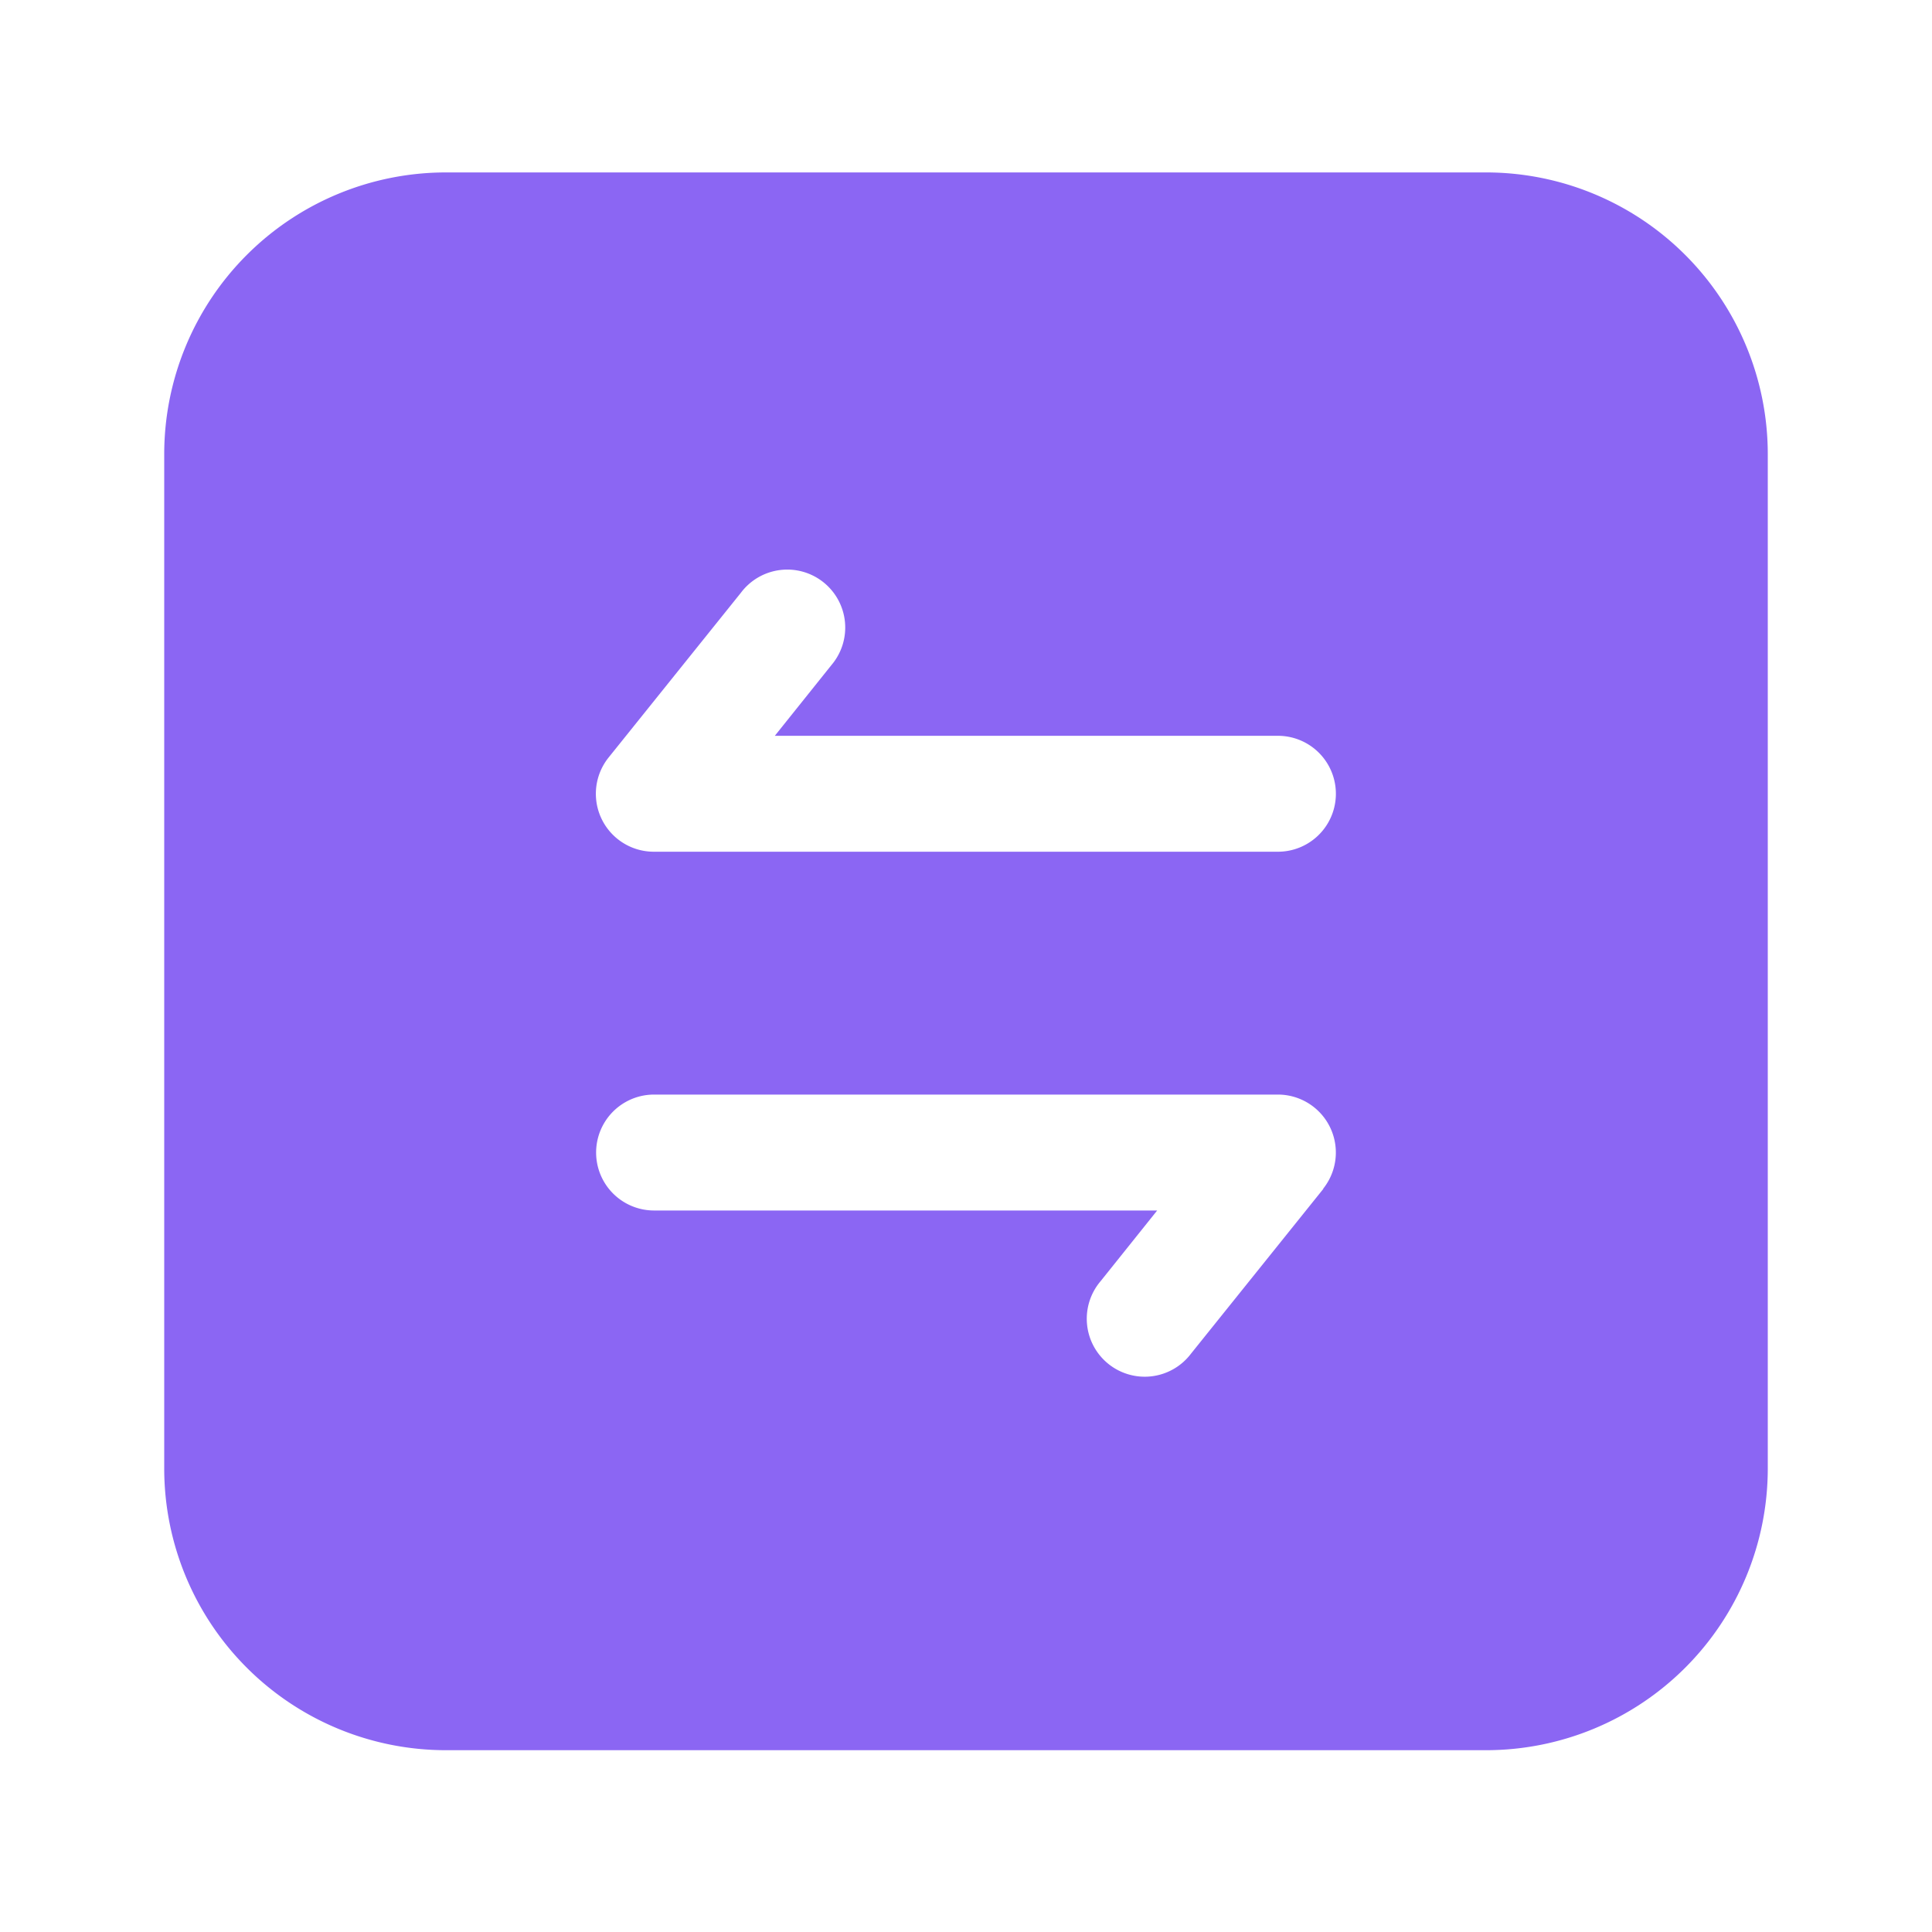
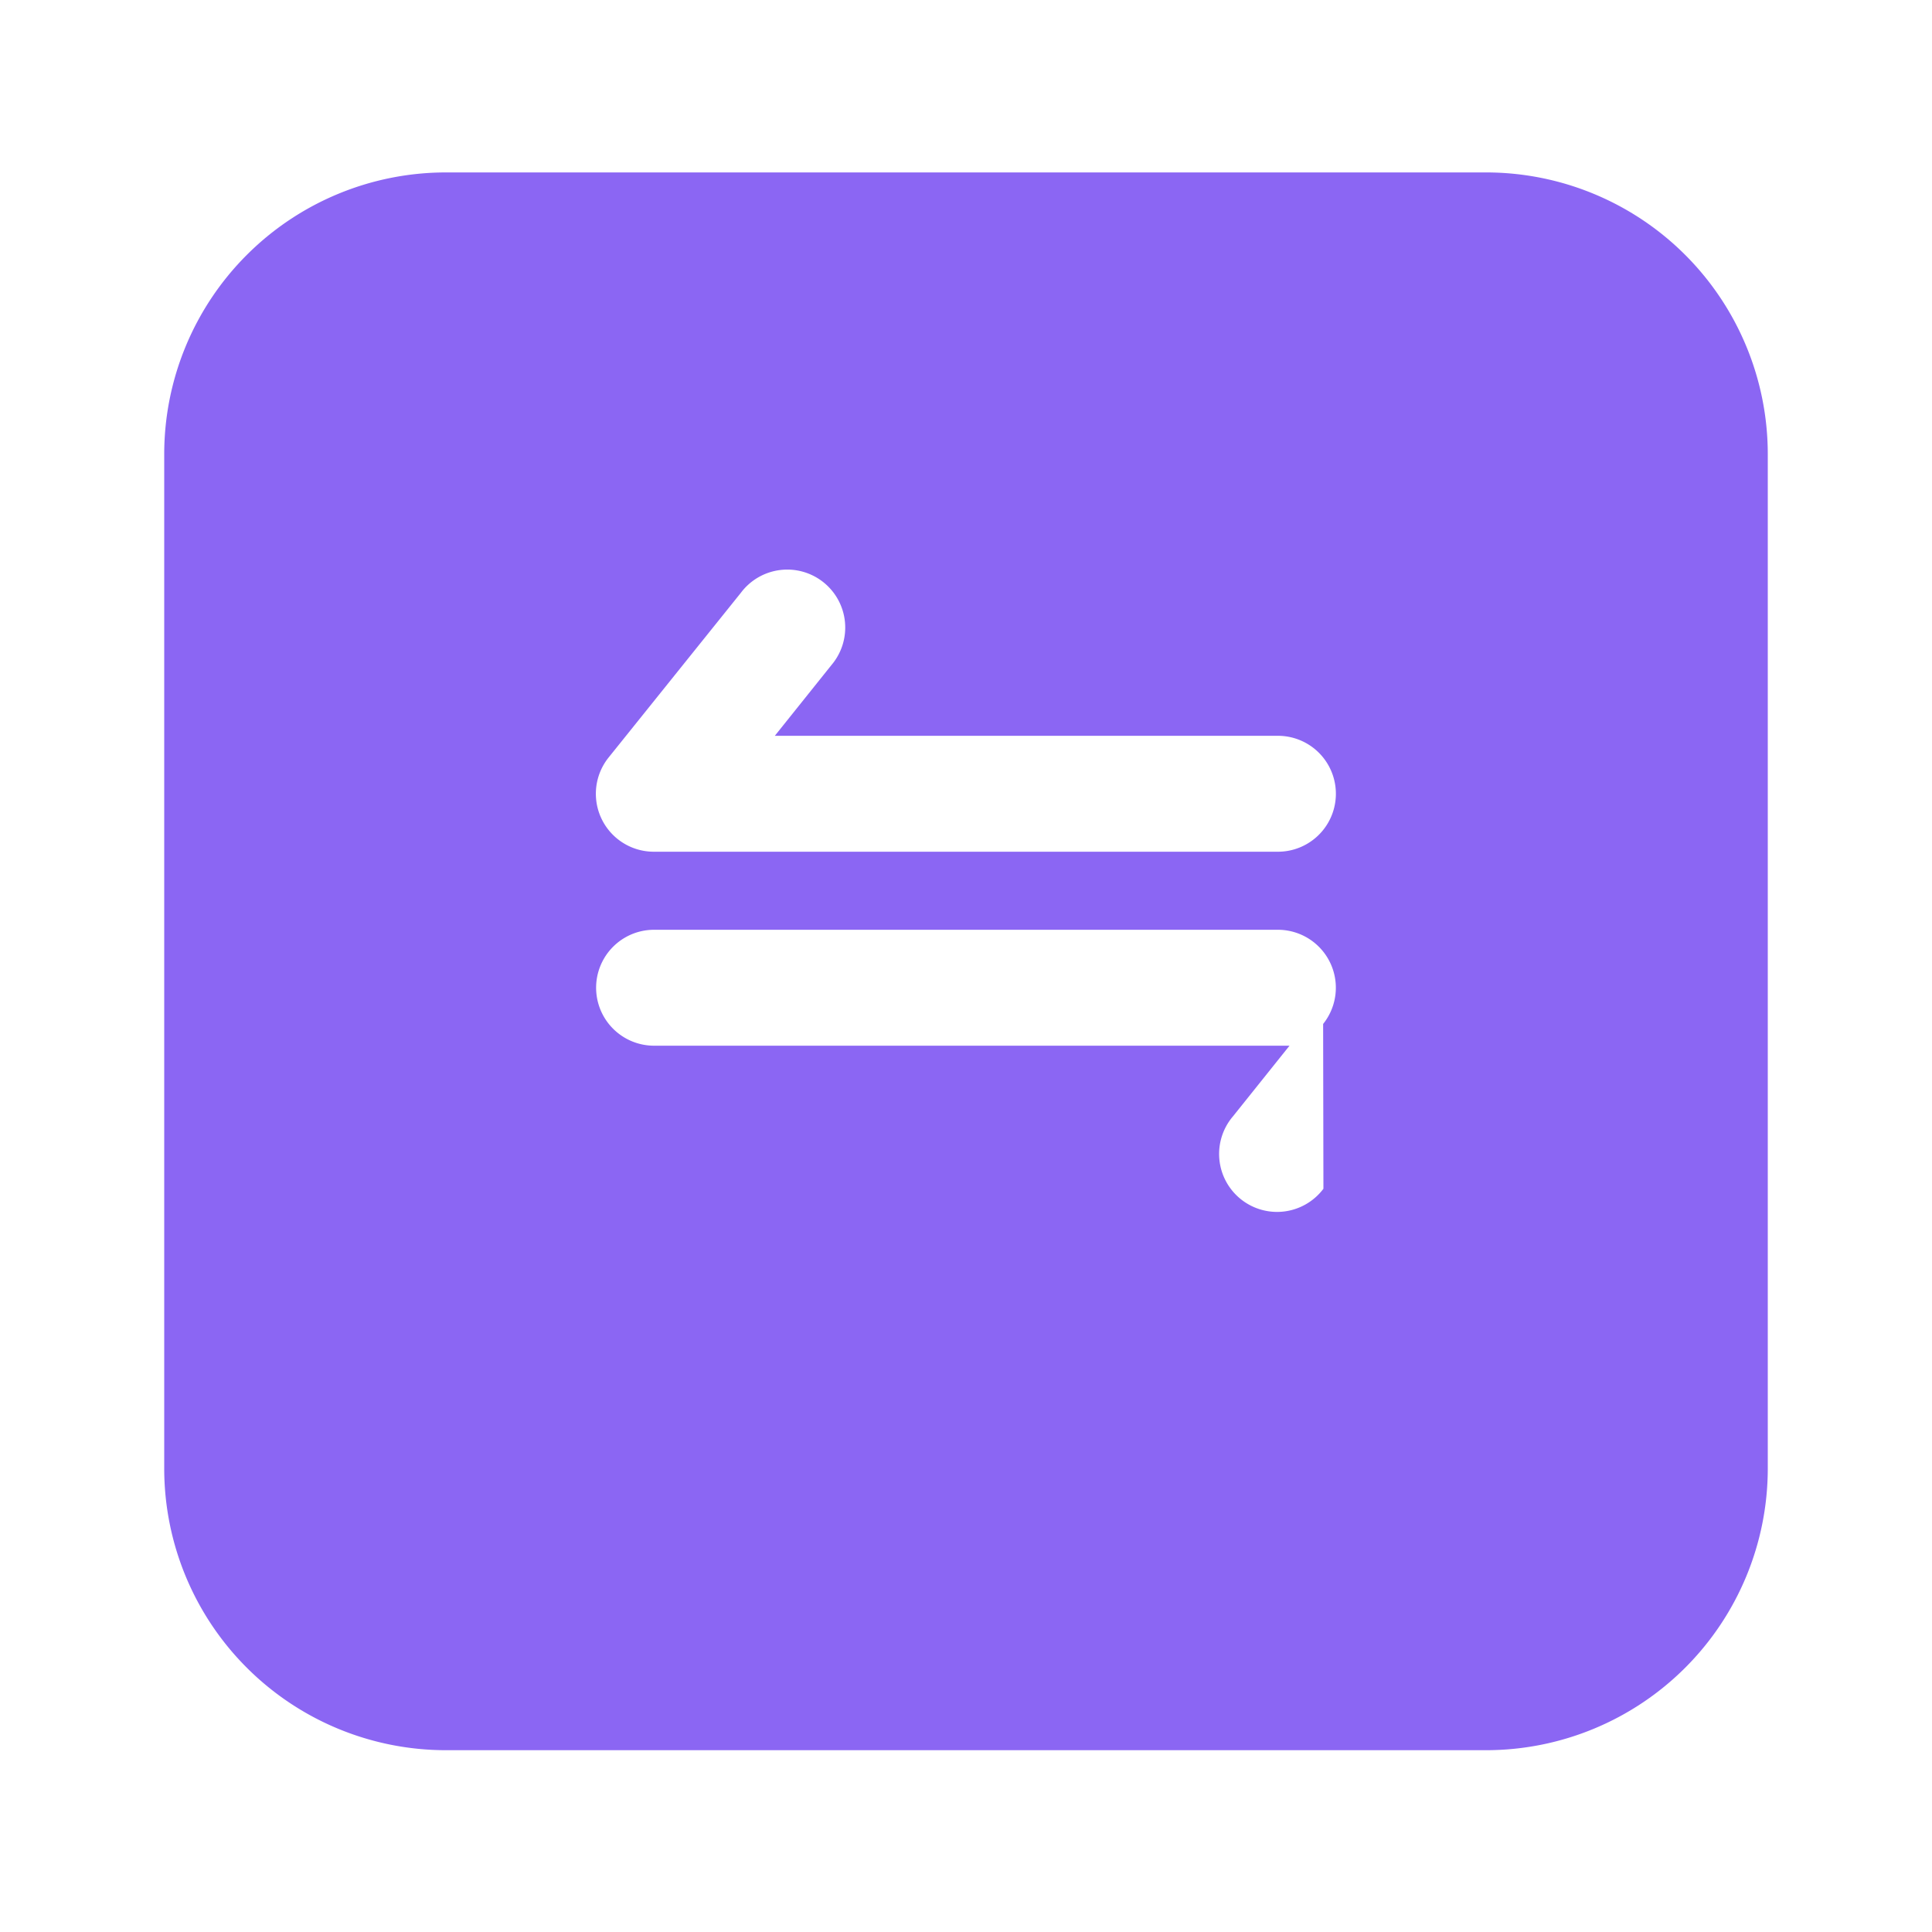
<svg xmlns="http://www.w3.org/2000/svg" t="1755679396695" class="icon" viewBox="0 0 1024 1024" version="1.1" p-id="1345" width="28" height="28">
-   <path d="M787.763 91.392H236.237A149.35 149.35 0 0 0 87.04 240.64v537.856a149.35 149.35 0 0 0 149.197 149.146h551.526A149.35 149.35 0 0 0 936.96 778.496V240.64a149.35 149.35 0 0 0-149.197-149.248zM701.44 630.067l-70.144 87.347a30.72 30.72 0 1 1-47.923-38.4l29.952-37.427H346.675a30.72 30.72 0 1 1 0-61.44h330.65a30.72 30.72 0 0 1 23.962 49.92z m-23.962-178.637H346.675A30.72 30.72 0 0 1 322.56 401.51l70.144-87.347a30.72 30.72 0 1 1 47.923 38.4l-29.952 37.427h266.65a30.72 30.72 0 0 1 0 61.44z" fill="#8b66f3" p-id="1346" />
+   <path d="M787.763 91.392H236.237A149.35 149.35 0 0 0 87.04 240.64v537.856a149.35 149.35 0 0 0 149.197 149.146h551.526A149.35 149.35 0 0 0 936.96 778.496V240.64a149.35 149.35 0 0 0-149.197-149.248zM701.44 630.067a30.72 30.72 0 1 1-47.923-38.4l29.952-37.427H346.675a30.72 30.72 0 1 1 0-61.44h330.65a30.72 30.72 0 0 1 23.962 49.92z m-23.962-178.637H346.675A30.72 30.72 0 0 1 322.56 401.51l70.144-87.347a30.72 30.72 0 1 1 47.923 38.4l-29.952 37.427h266.65a30.72 30.72 0 0 1 0 61.44z" fill="#8b66f3" p-id="1346" />
</svg>